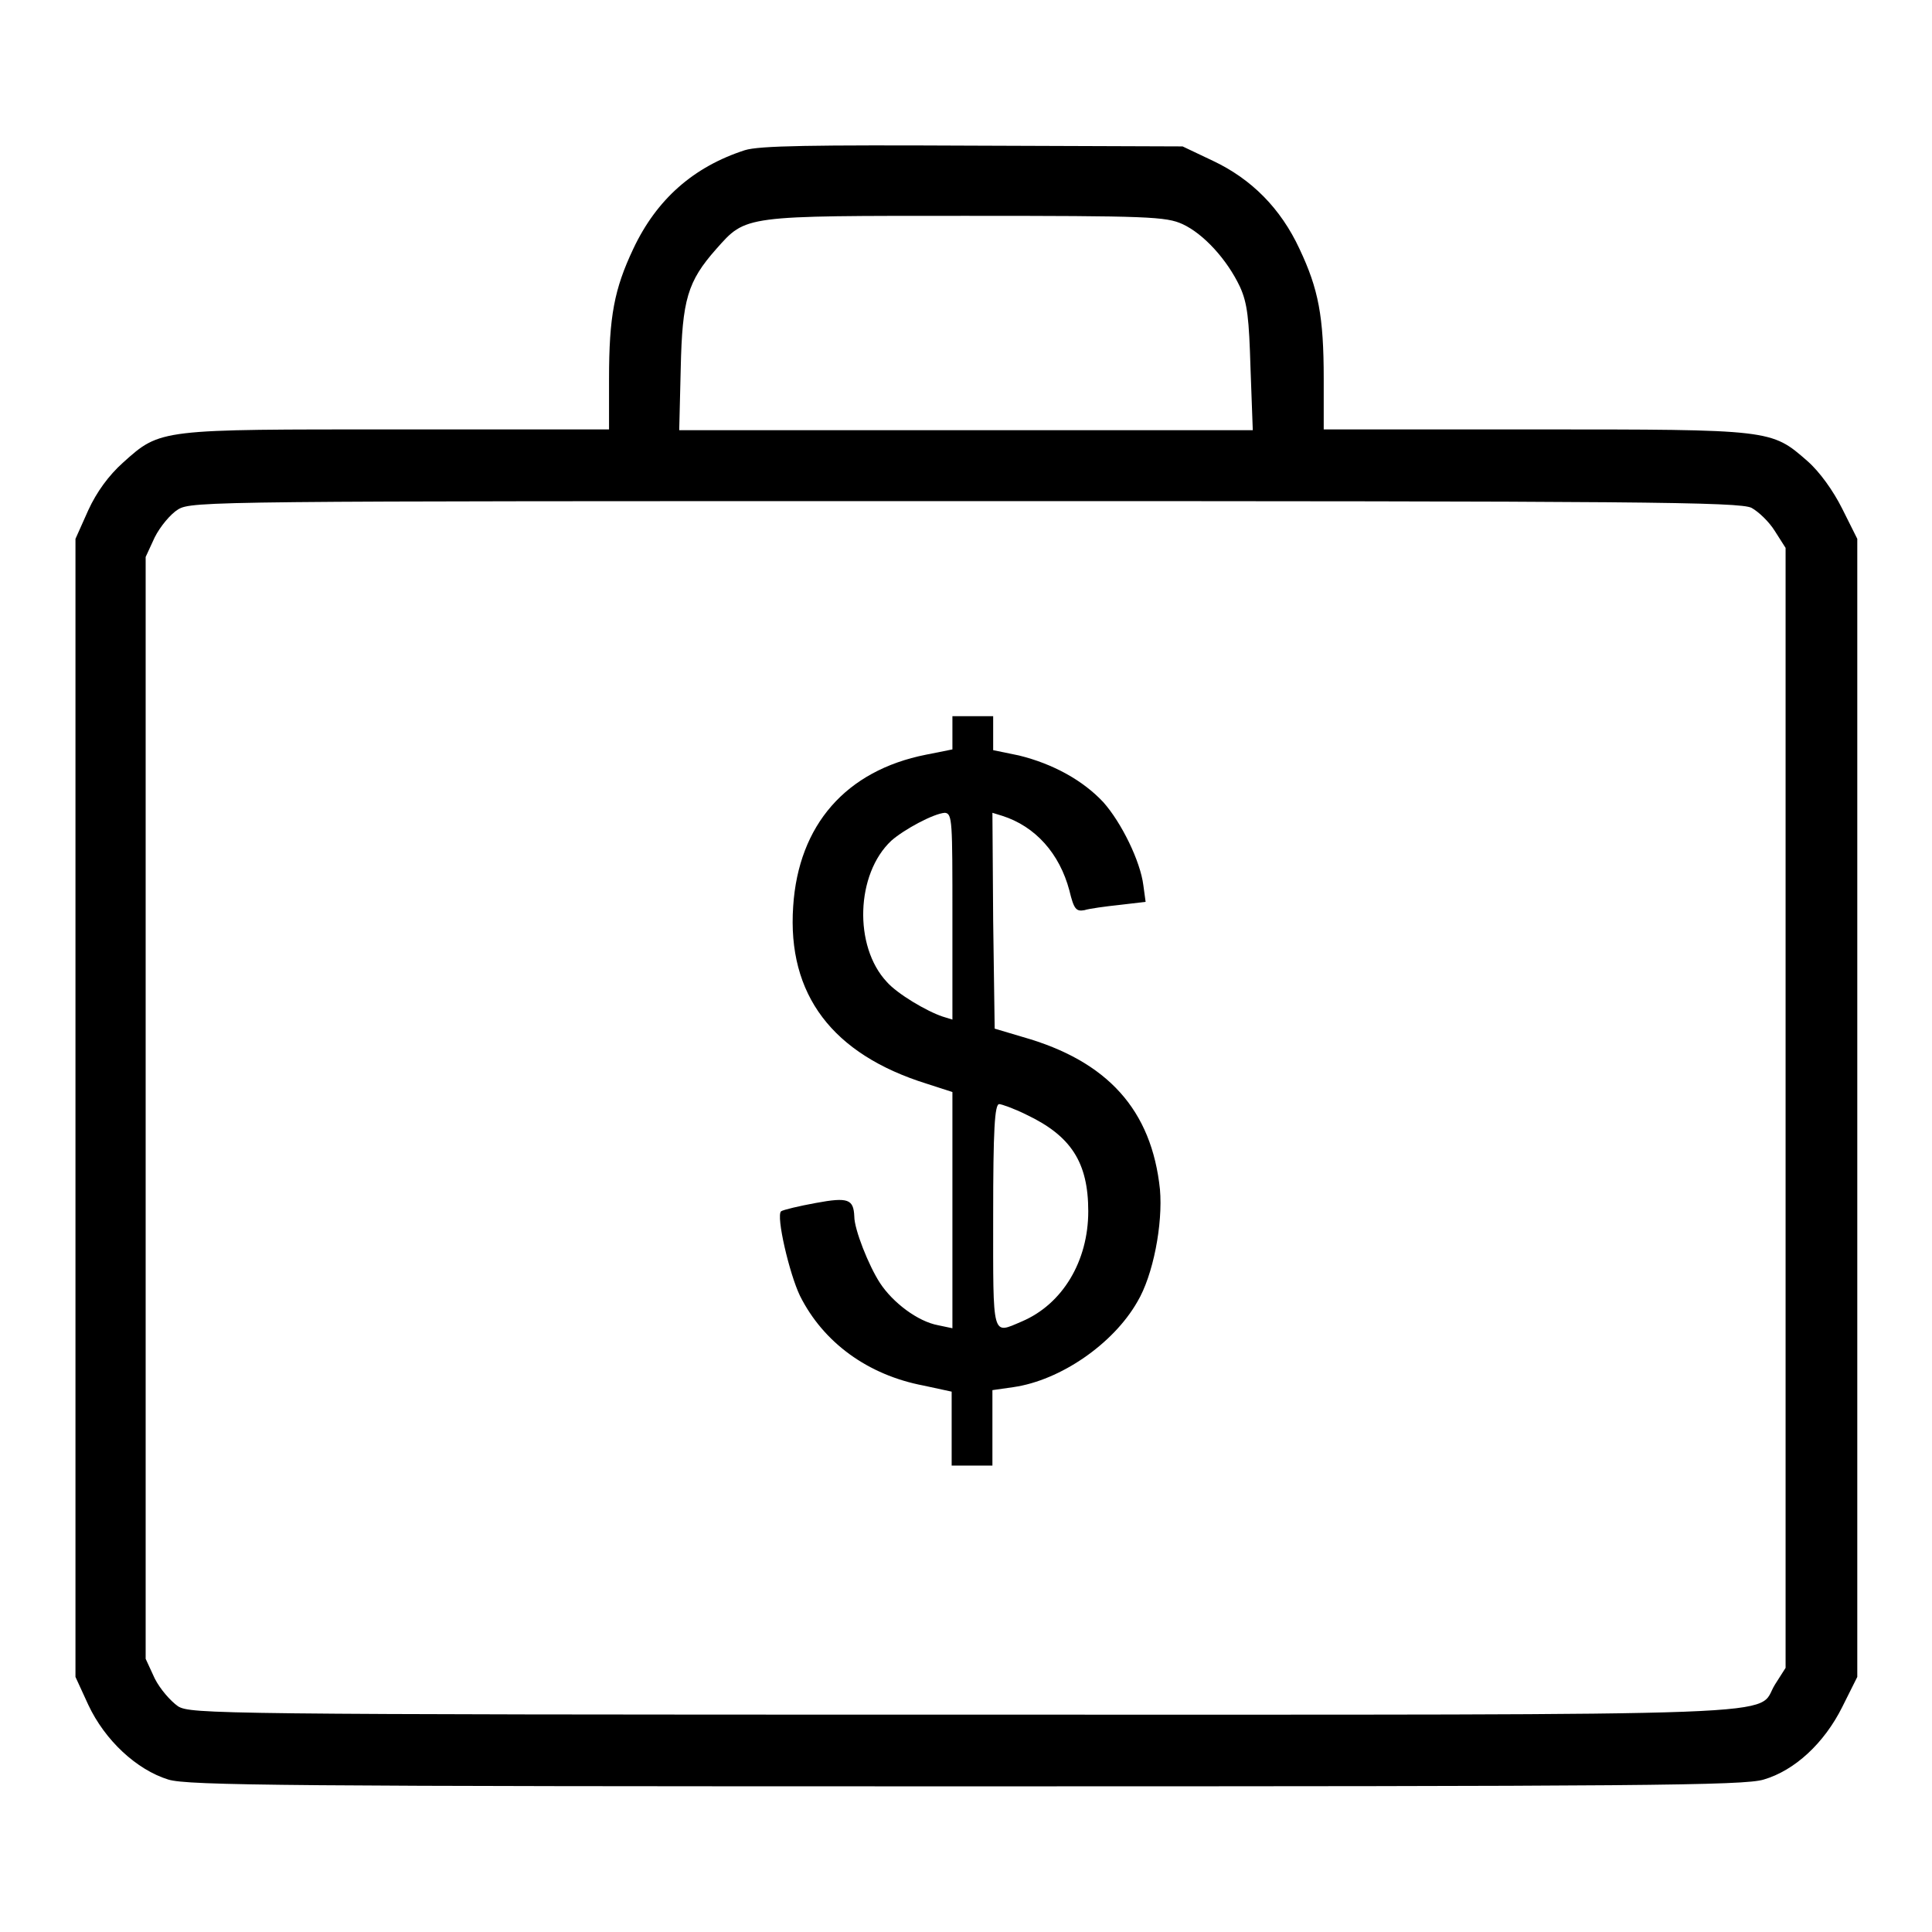
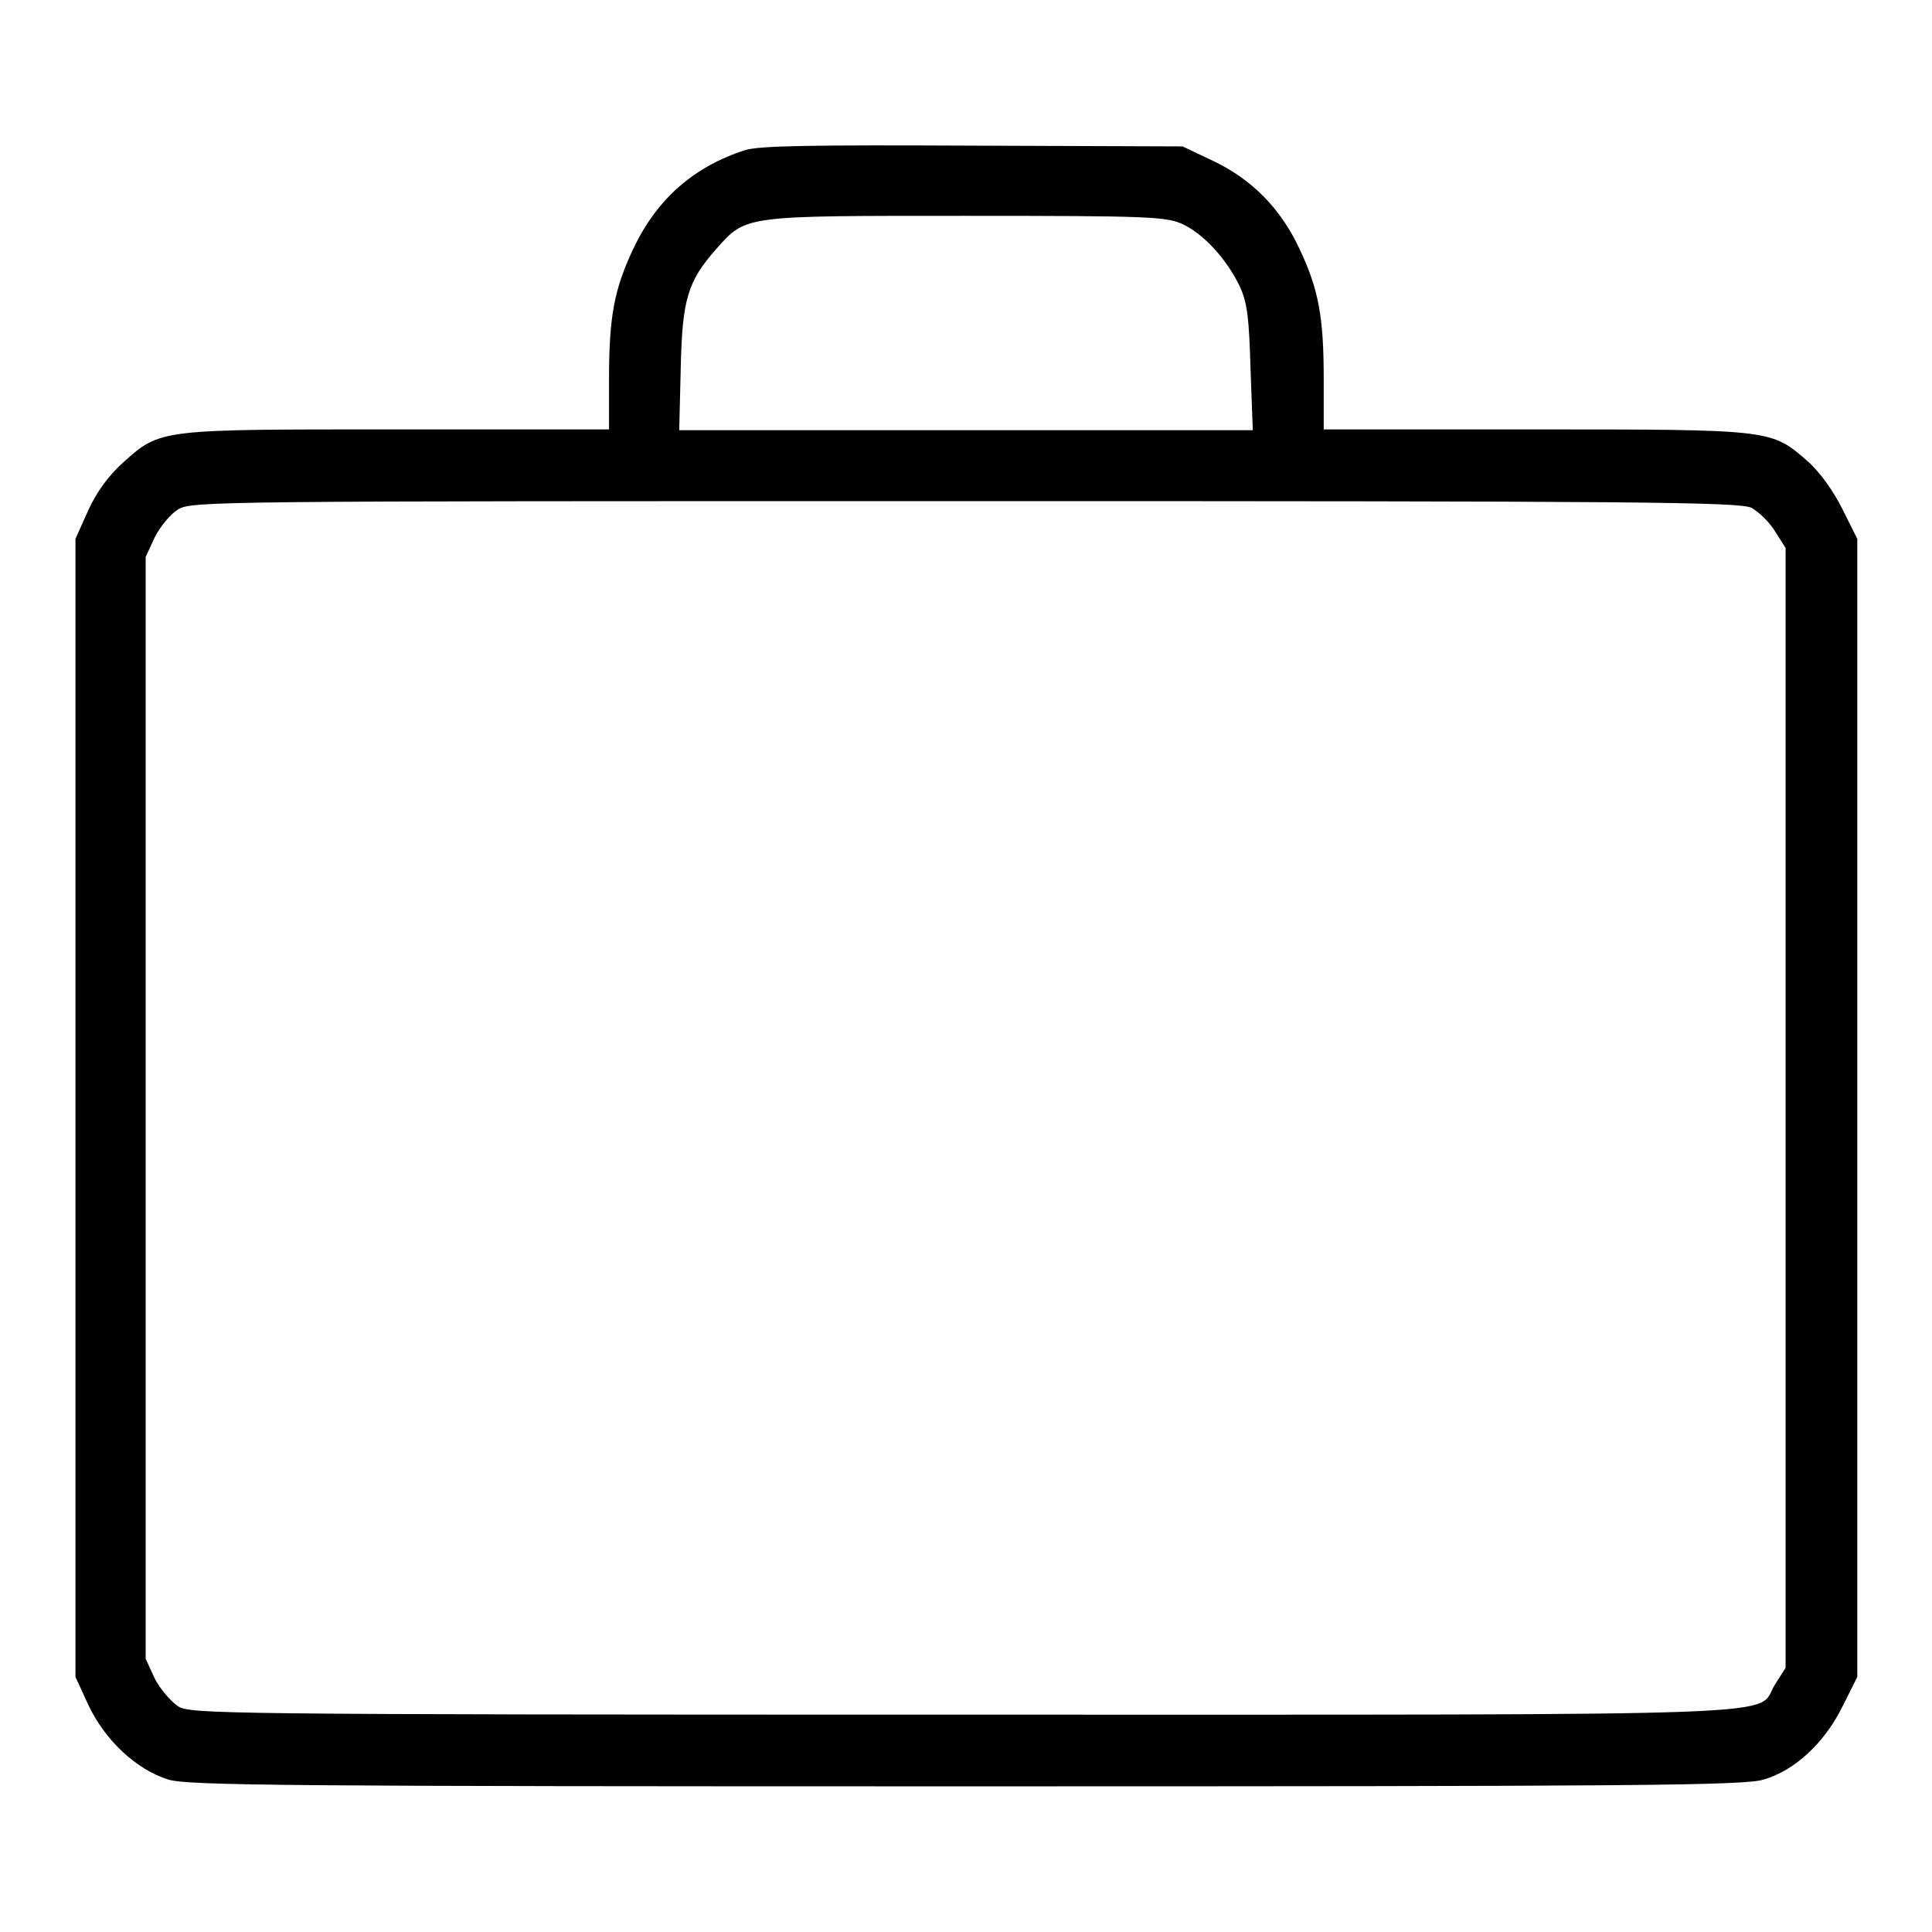
<svg xmlns="http://www.w3.org/2000/svg" version="1.1" x="0px" y="0px" viewBox="0 0 256 256" enable-background="new 0 0 256 256" xml:space="preserve">
  <g>
    <g>
      <g>
        <path fill="#000000" d="M98.7,19.9C91.9,22.1,87,26.4,83.9,33c-2.5,5.3-3.2,8.9-3.2,17.2v6.7h-28c-31.6,0-31.4-0.1-36.4,4.4c-1.9,1.7-3.5,3.9-4.6,6.3L10,71.4v75.4v75.4l1.7,3.7c2.2,4.7,6.4,8.6,10.6,9.9c2.6,0.8,15.9,0.9,105.7,0.9c89.4,0,103.1-0.1,105.7-0.9c4.1-1.2,8-4.8,10.4-9.6l2-4v-75.4V71.4l-2-4c-1.2-2.4-3-4.9-4.6-6.3c-4.8-4.2-4.7-4.2-36.1-4.2h-28v-6.7c0-8.3-0.7-11.9-3.2-17.2c-2.5-5.4-6.4-9.3-11.5-11.7l-4-1.9l-27.8-0.1C107.6,19.2,100.6,19.3,98.7,19.9z M156.7,29.7c2.8,1.3,5.9,4.7,7.6,8.3c1,2.2,1.2,4.2,1.4,10.8L166,57h-38H90l0.2-8.2c0.2-9.1,0.9-11.5,4.7-15.8c4-4.5,3.5-4.4,33.1-4.4C152.2,28.6,154.5,28.7,156.7,29.7z M232.1,67.3c0.9,0.5,2.3,1.8,3.1,3.1l1.4,2.2v74.2v74.2l-1.4,2.2c-2.7,4.3,6.3,4-107.3,4c-99.6,0-102.6-0.1-104.3-1.1c-1-0.7-2.4-2.3-3.1-3.7l-1.2-2.6v-73v-73l1.2-2.6c0.7-1.4,2.1-3.1,3.1-3.7c1.8-1.1,4.7-1.1,104.3-1.1C217.1,66.4,230.6,66.5,232.1,67.3z" />
-         <path fill="#000000" d="M126.2,97.1v2.2l-3.5,0.7c-10.6,2.1-16.9,9.3-17.6,20.1c-0.8,11.7,5.2,19.6,17.7,23.5l3.4,1.1v15.6V176l-1.9-0.4c-2.7-0.5-6-3-7.7-5.6c-1.5-2.3-3.4-7.1-3.4-8.8c-0.1-2.3-0.8-2.6-5.1-1.8c-2.2,0.4-4.3,0.9-4.6,1.1c-0.7,0.6,1.1,8.3,2.5,11.2c3.1,6.2,9,10.5,16.4,11.9l3.7,0.8v4.9v4.9h2.7h2.7v-5v-5l2.8-0.4c6.2-0.9,13.2-5.7,16.4-11.3c2.1-3.5,3.4-10.3,3-14.9c-1.1-10.5-6.9-17-18.2-20.2l-3.7-1.1l-0.2-14.3l-0.1-14.3l1.3,0.4c4.4,1.4,7.6,5,8.9,9.9c0.6,2.5,0.9,2.8,2,2.6c0.6-0.2,2.8-0.5,4.7-0.7l3.4-0.4l-0.3-2.2c-0.4-3.2-2.9-8.3-5.3-11c-2.7-2.9-6.7-5.1-11.2-6.2l-3.4-0.7v-2.3v-2.2h-2.7h-2.7V97.1L126.2,97.1z M126.2,121.5v13.6l-1.3-0.4c-2.1-0.7-6-3-7.4-4.6c-4.4-4.7-4.1-14.3,0.6-18.7c1.7-1.5,5.6-3.6,7.1-3.7C126.2,107.8,126.2,108.8,126.2,121.5z M136,147.7c5.9,2.8,8.2,6.3,8.2,12.8c0,6.6-3.4,12.3-8.8,14.6c-4,1.7-3.8,2.4-3.8-14c0-11.4,0.2-14.8,0.8-14.8C132.7,146.3,134.4,146.9,136,147.7z" />
      </g>
    </g>
  </g>
</svg>